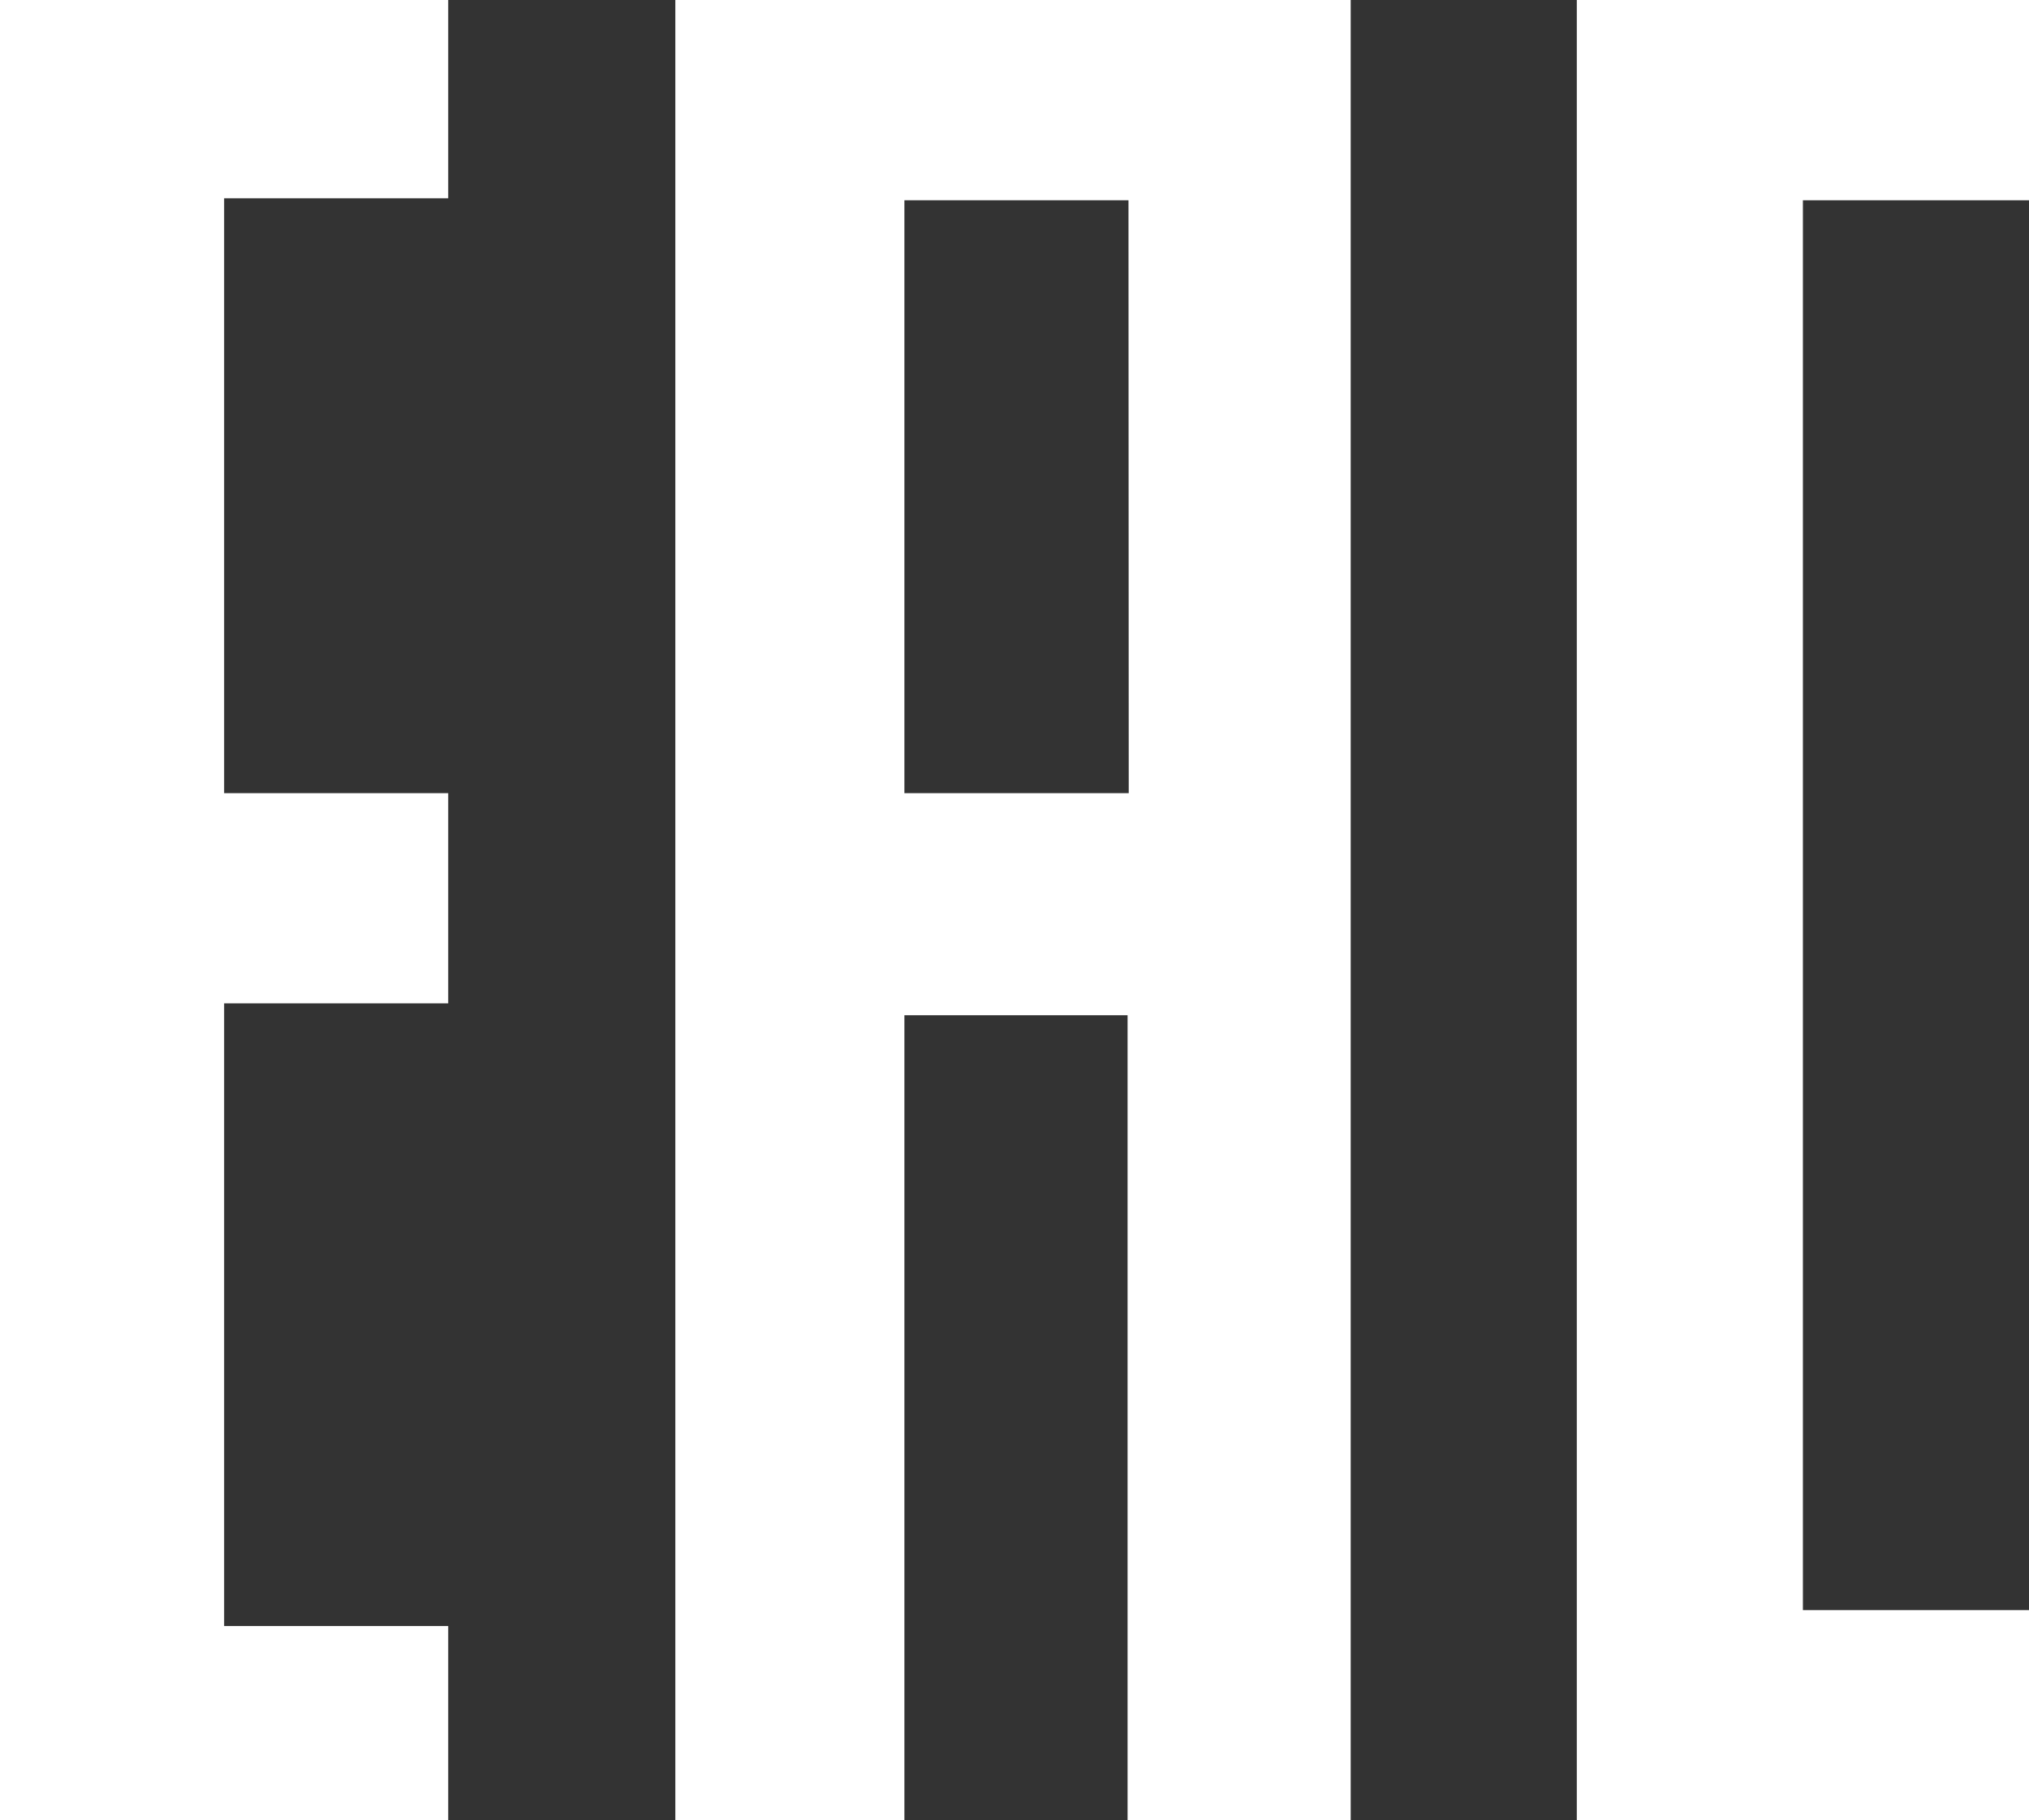
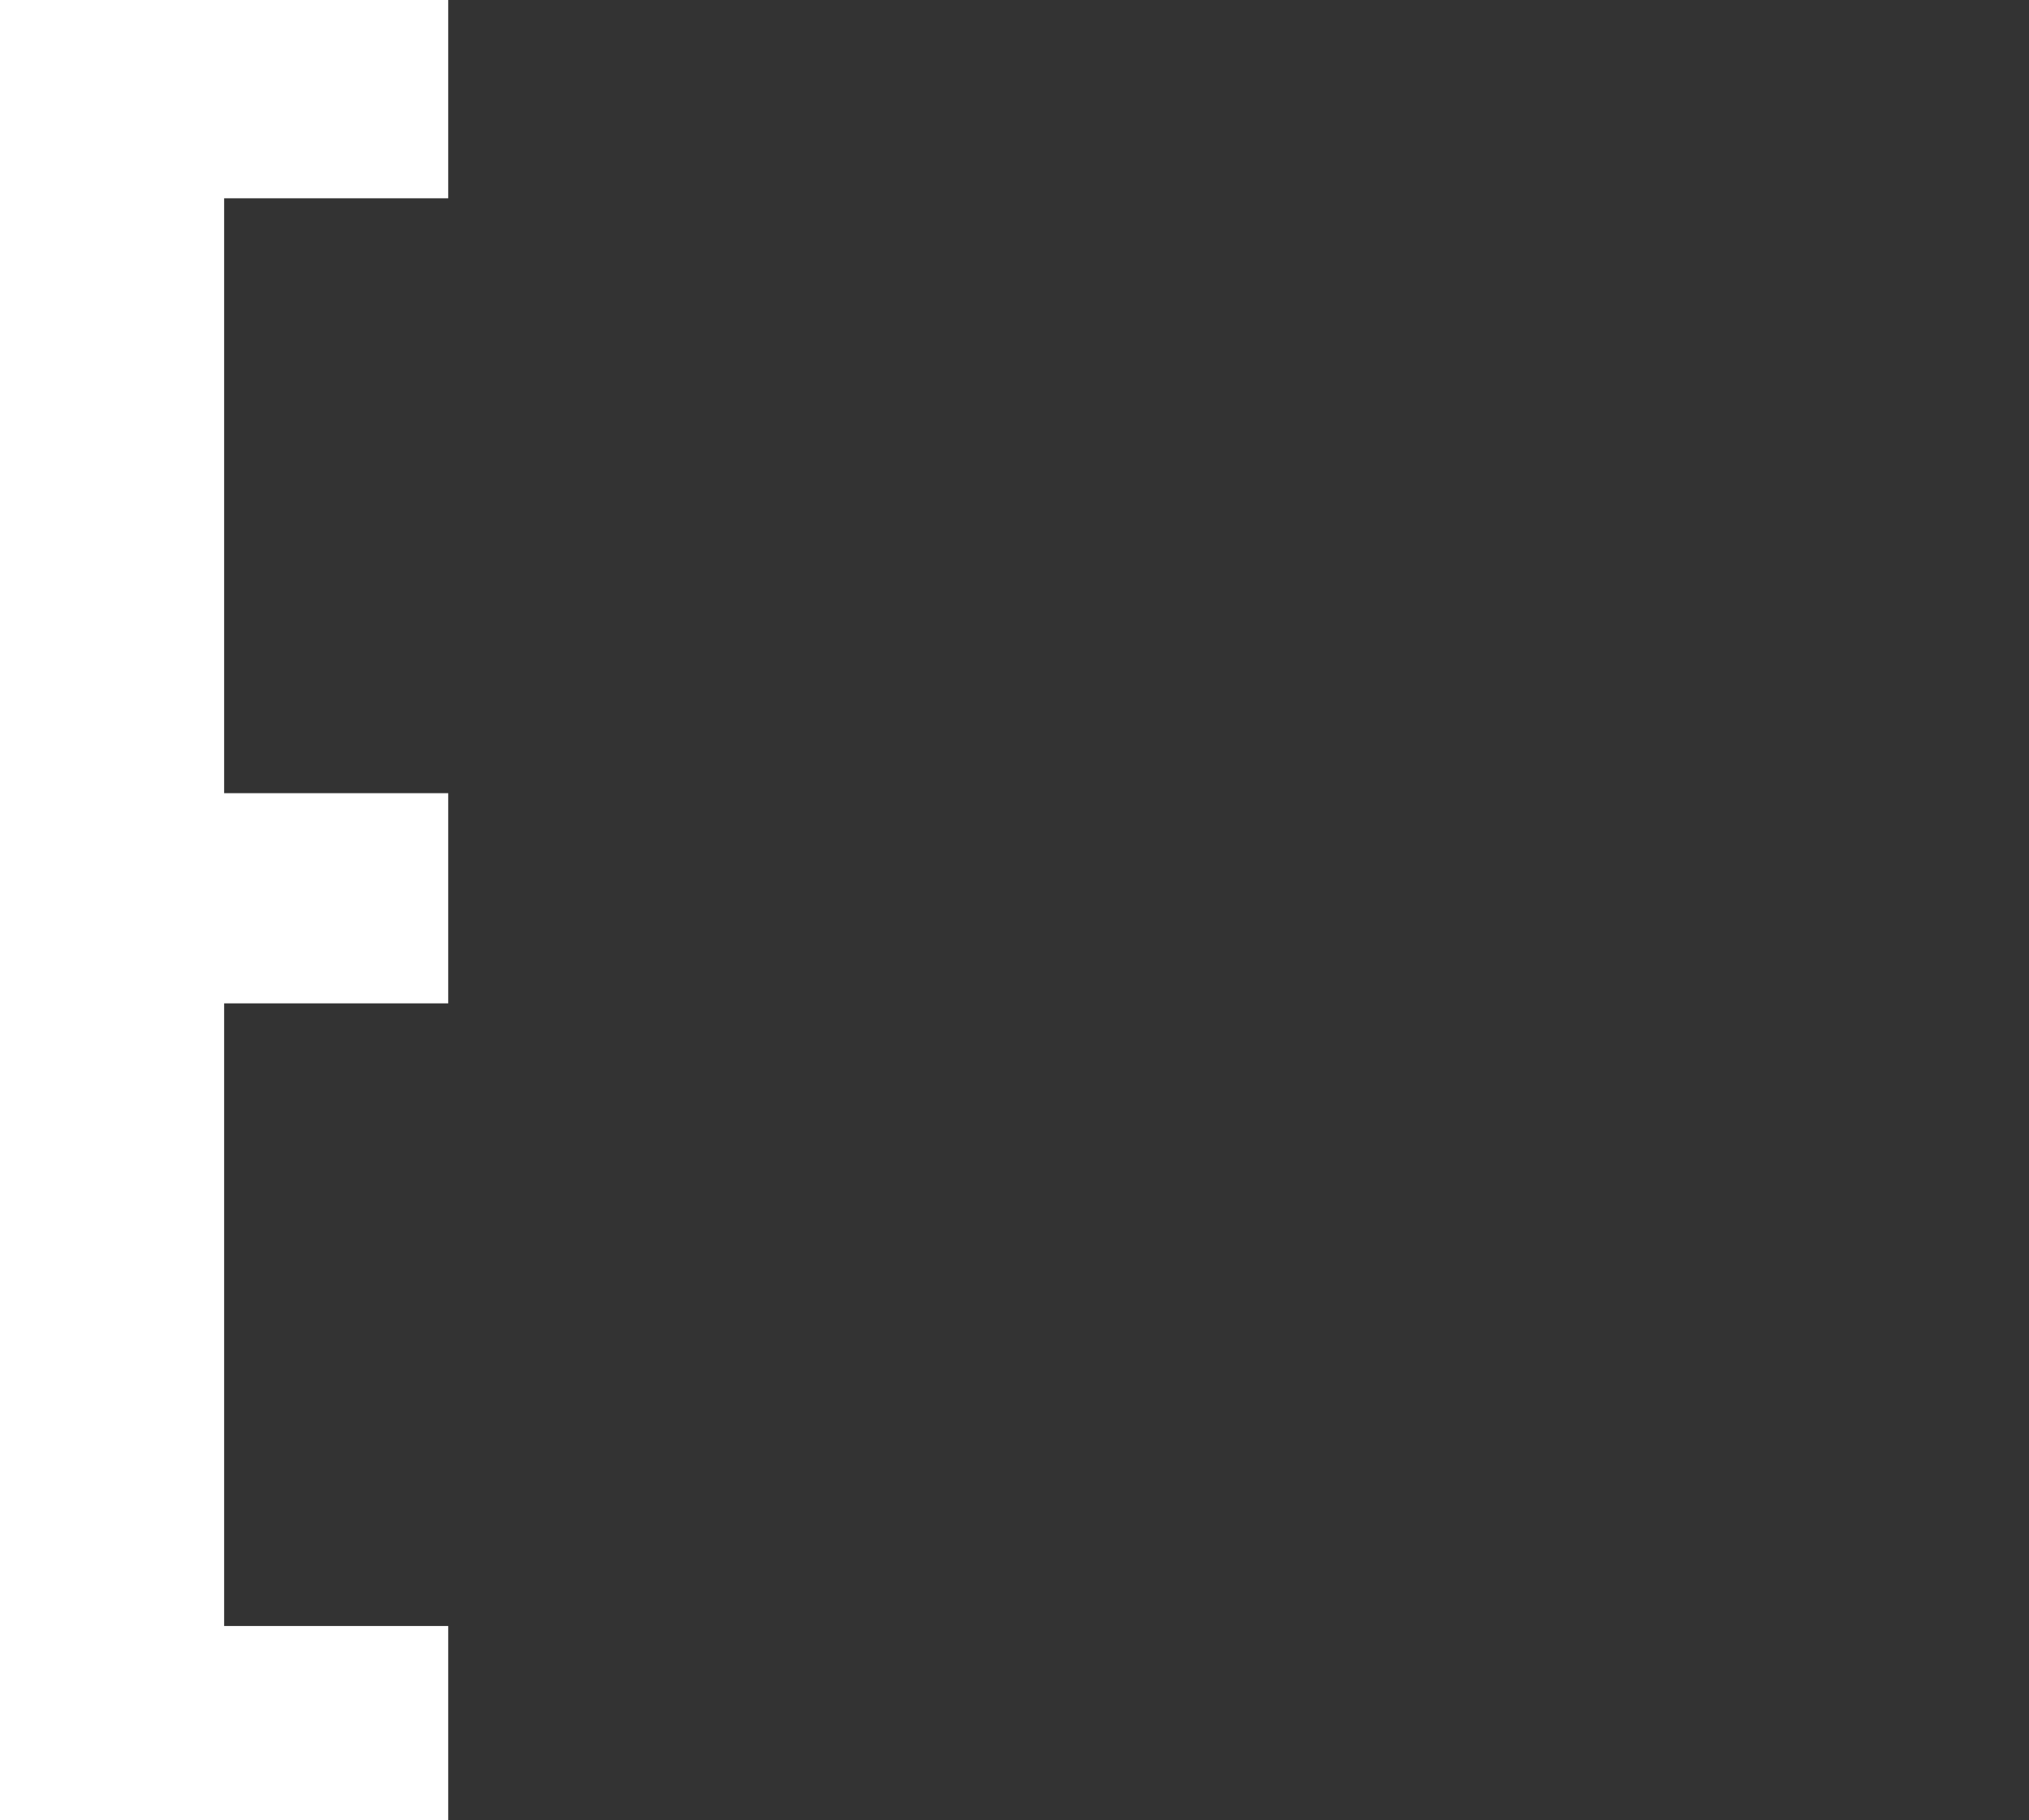
<svg xmlns="http://www.w3.org/2000/svg" viewBox="0 0 402.75 361.41">
  <rect x="0" y="0" width="402.75" height="361.41" fill="#333333" stroke="none" />
  <defs>
    <style>.cls-1{fill:#fff;}</style>
  </defs>
  <g id="Слой_2" data-name="Слой 2">
    <g id="Слой_1-2" data-name="Слой 1">
-       <path class="cls-1" d="M134.05,0V361.41h45.47V201.57h44.3V361.41h44.29V0Zm90,157.48H179.52V39.76H224Z" />
      <polygon class="cls-1" points="0 0 88.97 0 88.97 39.37 44.49 39.37 44.49 157.48 88.97 157.48 88.97 199.21 44.49 199.21 44.49 322.83 88.97 322.83 88.97 361.41 0 361.41 0 0" />
-       <polygon class="cls-1" points="312.99 0 402.75 0 402.75 39.76 357.87 39.76 357.87 319.68 402.75 319.68 402.75 361.41 312.99 361.41 312.99 0" />
    </g>
  </g>
</svg>